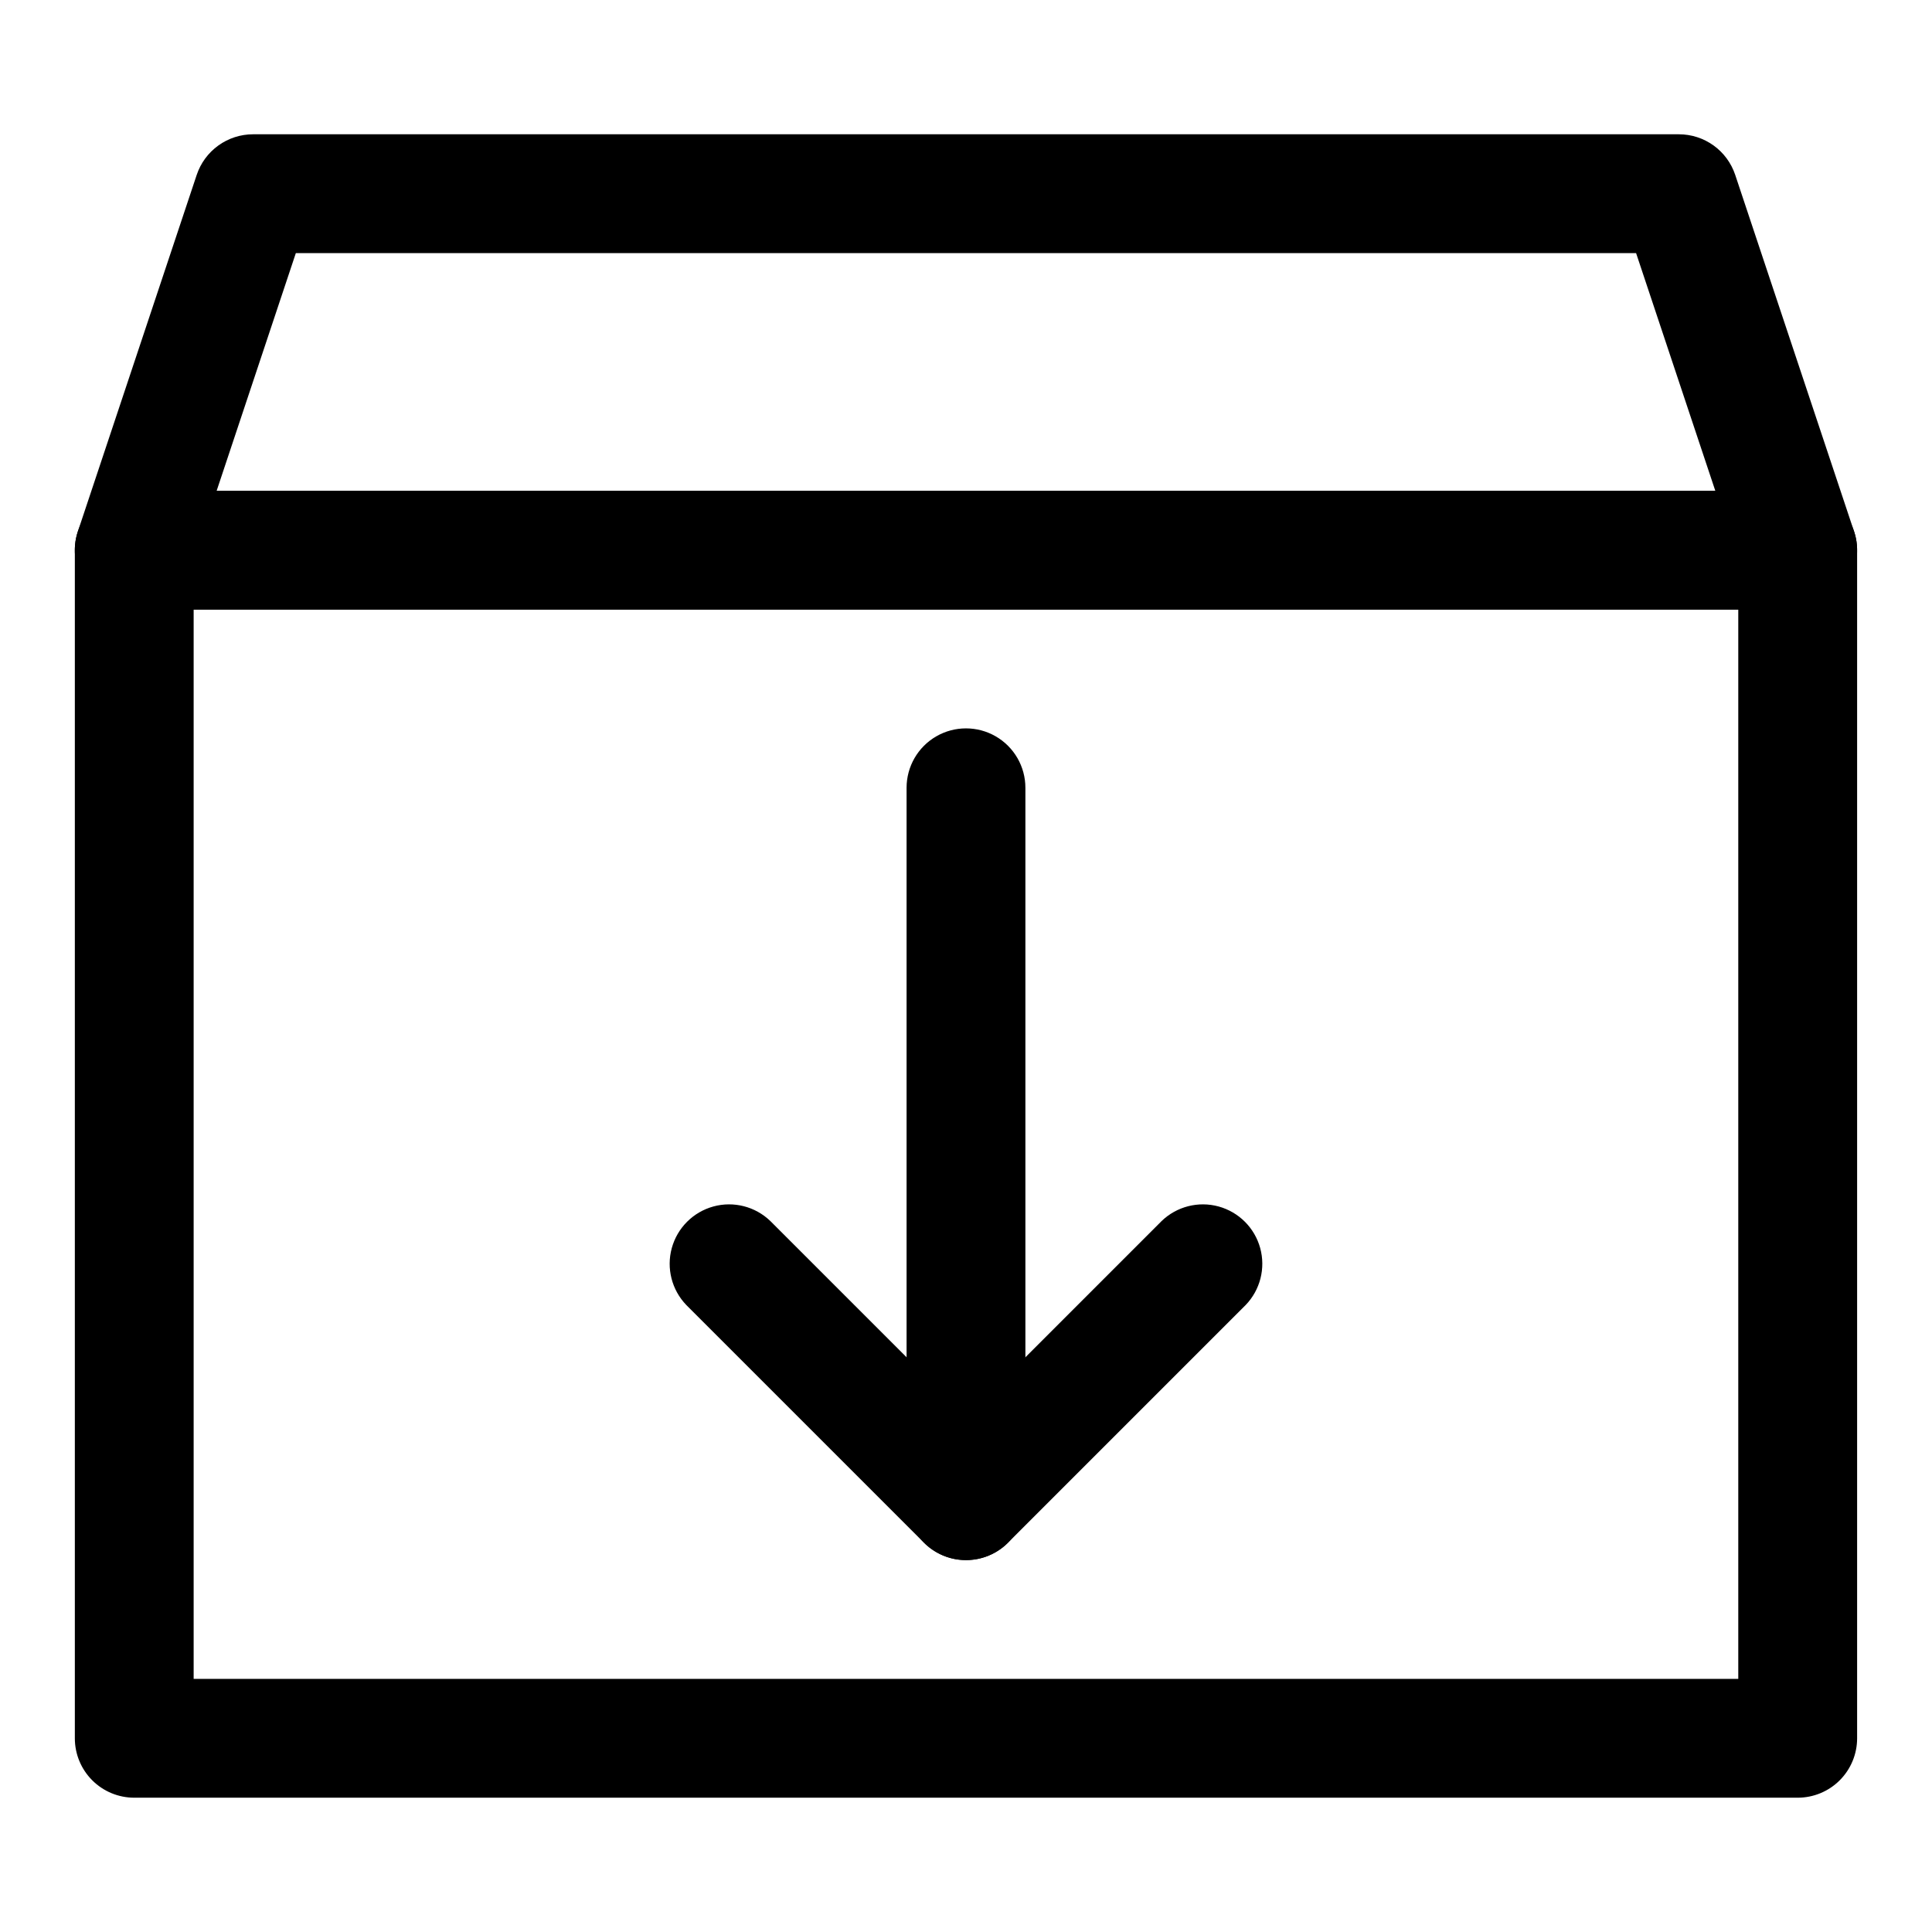
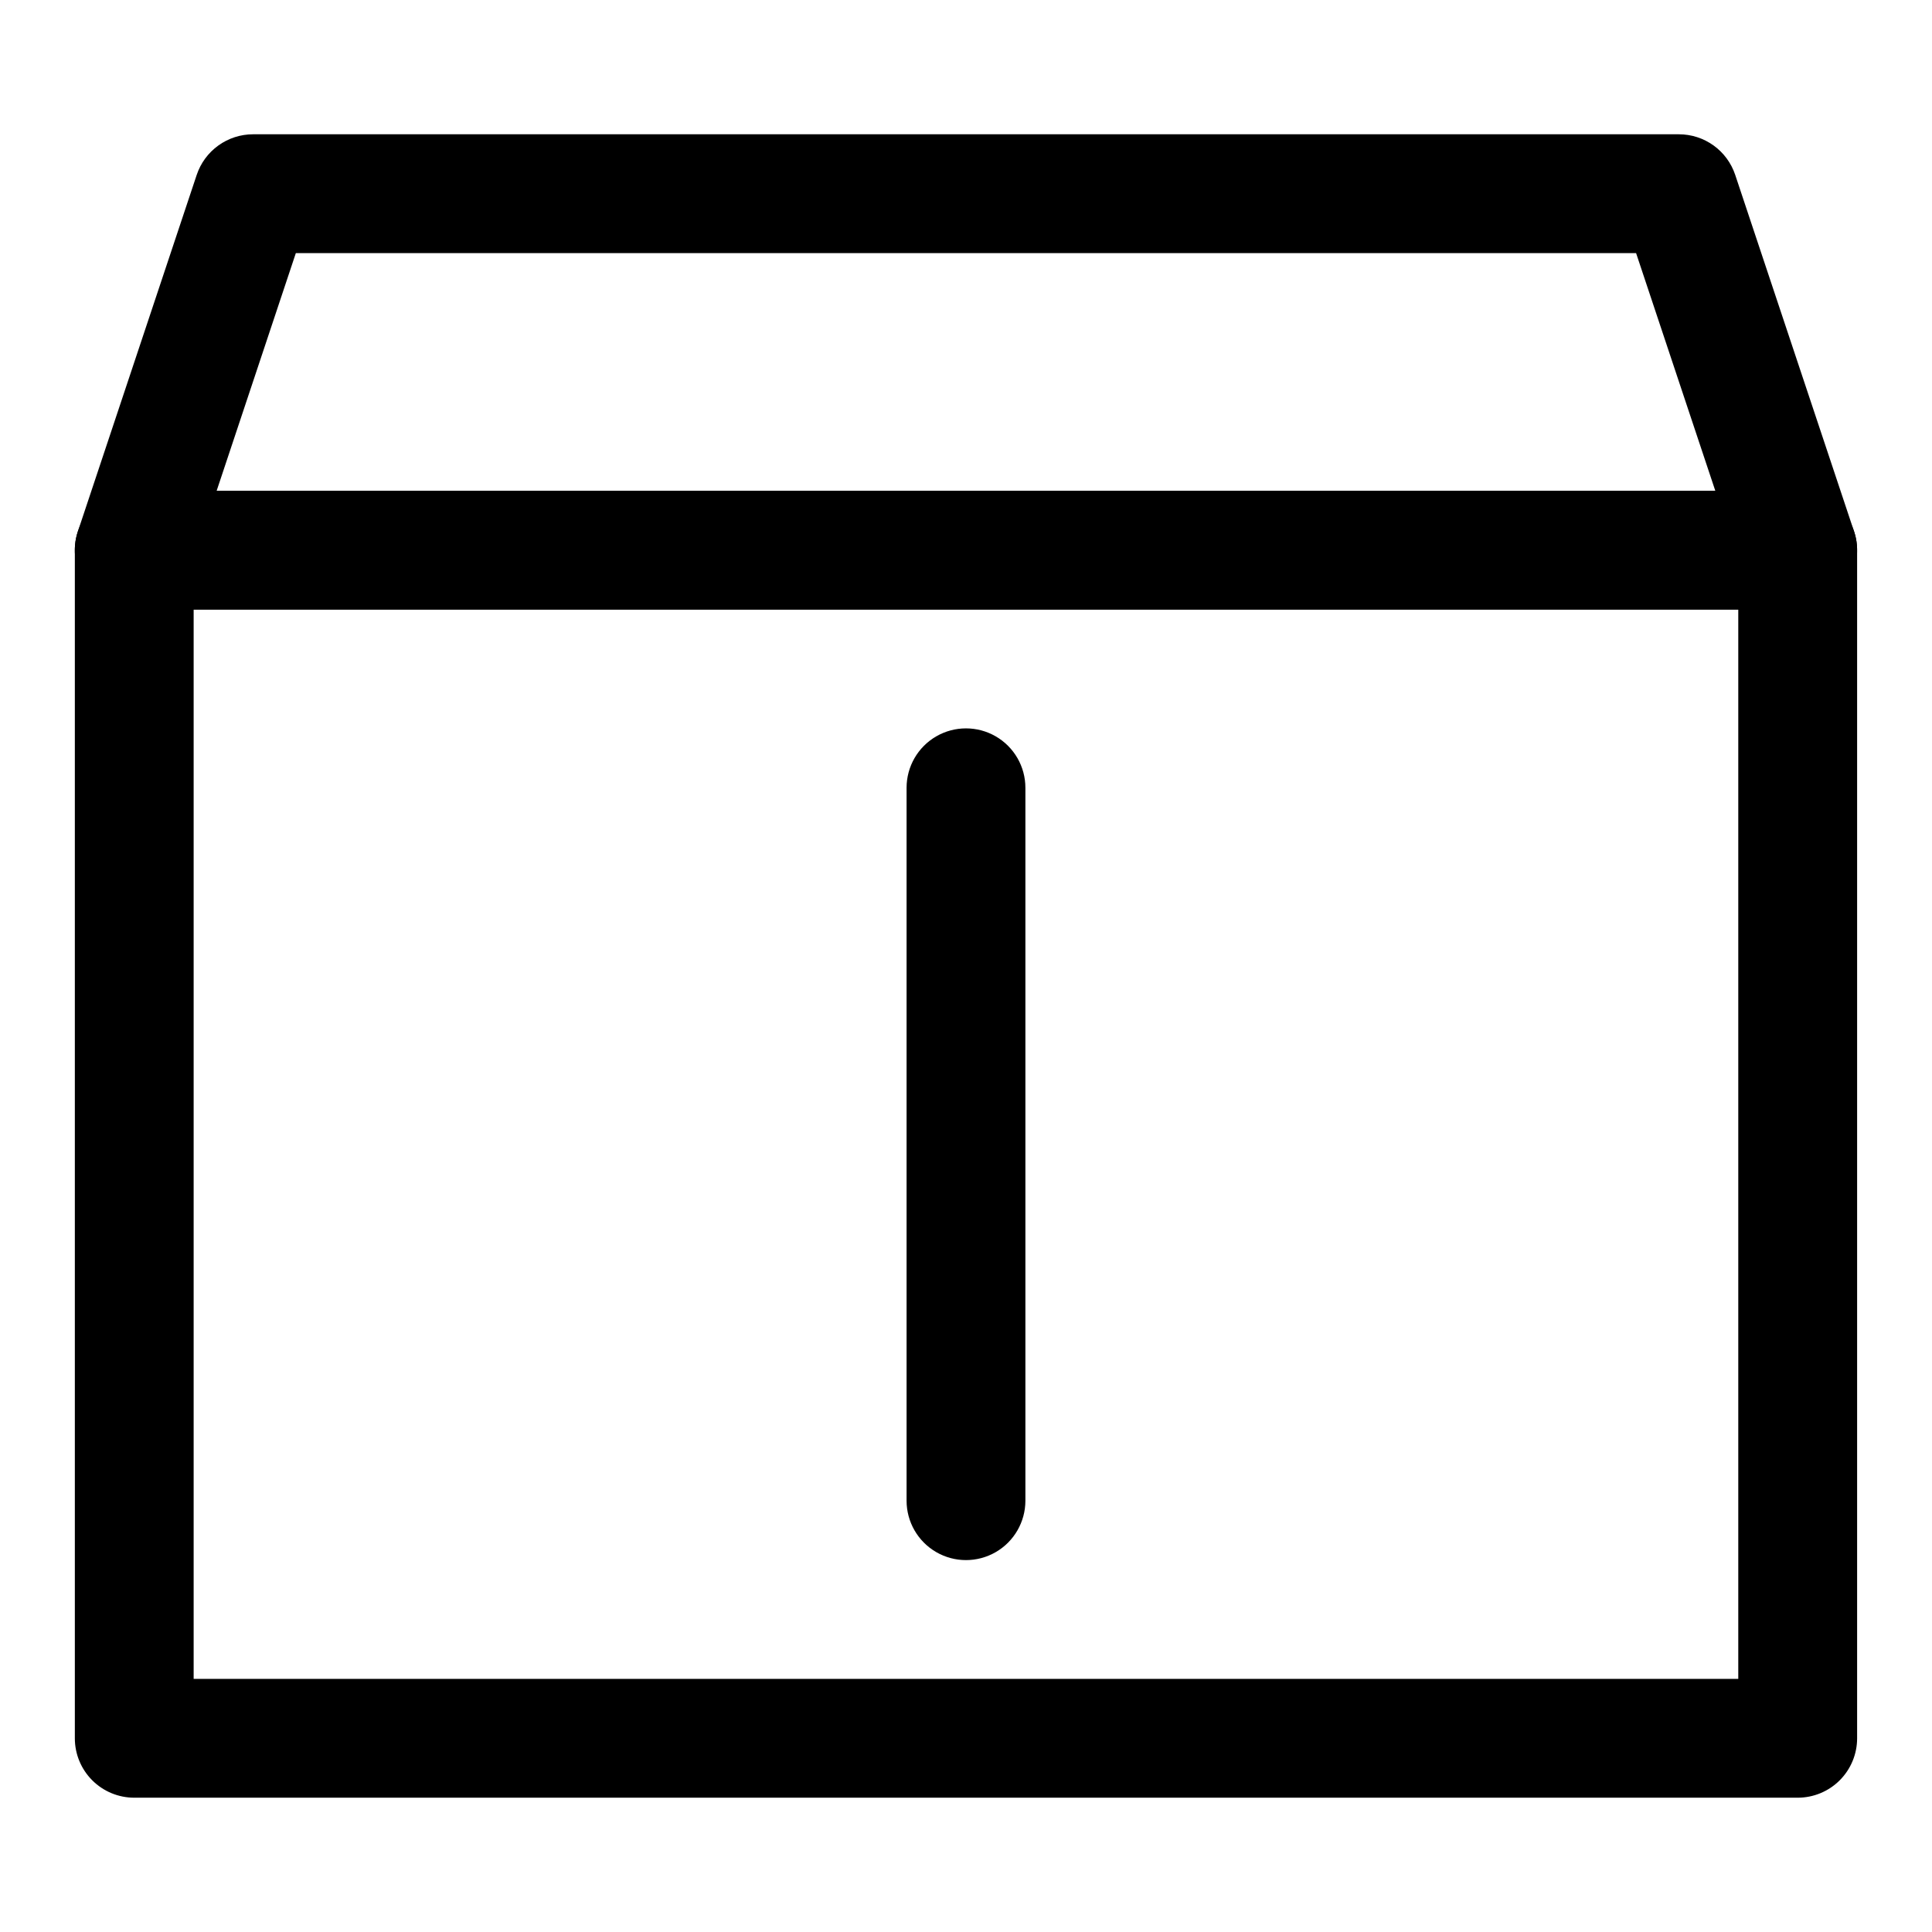
<svg xmlns="http://www.w3.org/2000/svg" fill="#000000" width="800px" height="800px" version="1.1" viewBox="144 144 512 512">
  <g>
    <path d="m620.41 620.41c4.176 0 8.18-1.656 11.133-4.609 2.953-2.953 4.613-6.957 4.613-11.133v-314.88c0-4.176-1.66-8.18-4.613-11.133s-6.957-4.609-11.133-4.609h-440.83c-4.176 0-8.18 1.656-11.133 4.609s-4.613 6.957-4.613 11.133v314.88c0 4.176 1.66 8.18 4.613 11.133 2.953 2.953 6.957 4.609 11.133 4.609zm-425.09-314.88h409.34v283.39l-409.34-0.004z" />
    <path d="m620.41 305.54c5.062 0.004 9.82-2.426 12.781-6.535 2.957-4.109 3.758-9.391 2.148-14.191l-31.488-94.465c-1.043-3.133-3.047-5.859-5.727-7.793-2.68-1.93-5.898-2.969-9.203-2.969h-377.86c-3.305 0-6.523 1.043-9.199 2.973-2.68 1.93-4.684 4.656-5.731 7.789l-31.488 94.465c-1.609 4.801-0.809 10.082 2.148 14.191 2.961 4.109 7.719 6.539 12.781 6.535zm-398.01-94.465h355.18l20.988 62.977h-397.15z" />
    <path d="m415.74 541.7v-188.93c0-5.625-3-10.82-7.871-13.633s-10.875-2.812-15.746 0-7.871 8.008-7.871 13.633v188.93c0 5.625 3 10.82 7.871 13.633s10.875 2.812 15.746 0 7.871-8.008 7.871-13.633z" />
-     <path d="m400 557.44c4.176 0.008 8.18-1.652 11.129-4.613l62.977-62.977v0.004c3.863-4 5.328-9.742 3.859-15.102-1.469-5.363-5.66-9.551-11.02-11.023-5.363-1.469-11.102 0-15.102 3.859l-51.844 51.848-51.848-51.848c-3.996-3.859-9.738-5.328-15.098-3.859-5.363 1.473-9.551 5.66-11.023 11.023-1.469 5.359-0.004 11.102 3.859 15.102l62.977 62.977v-0.004c2.949 2.961 6.953 4.621 11.133 4.613z" />
  </g>
</svg>